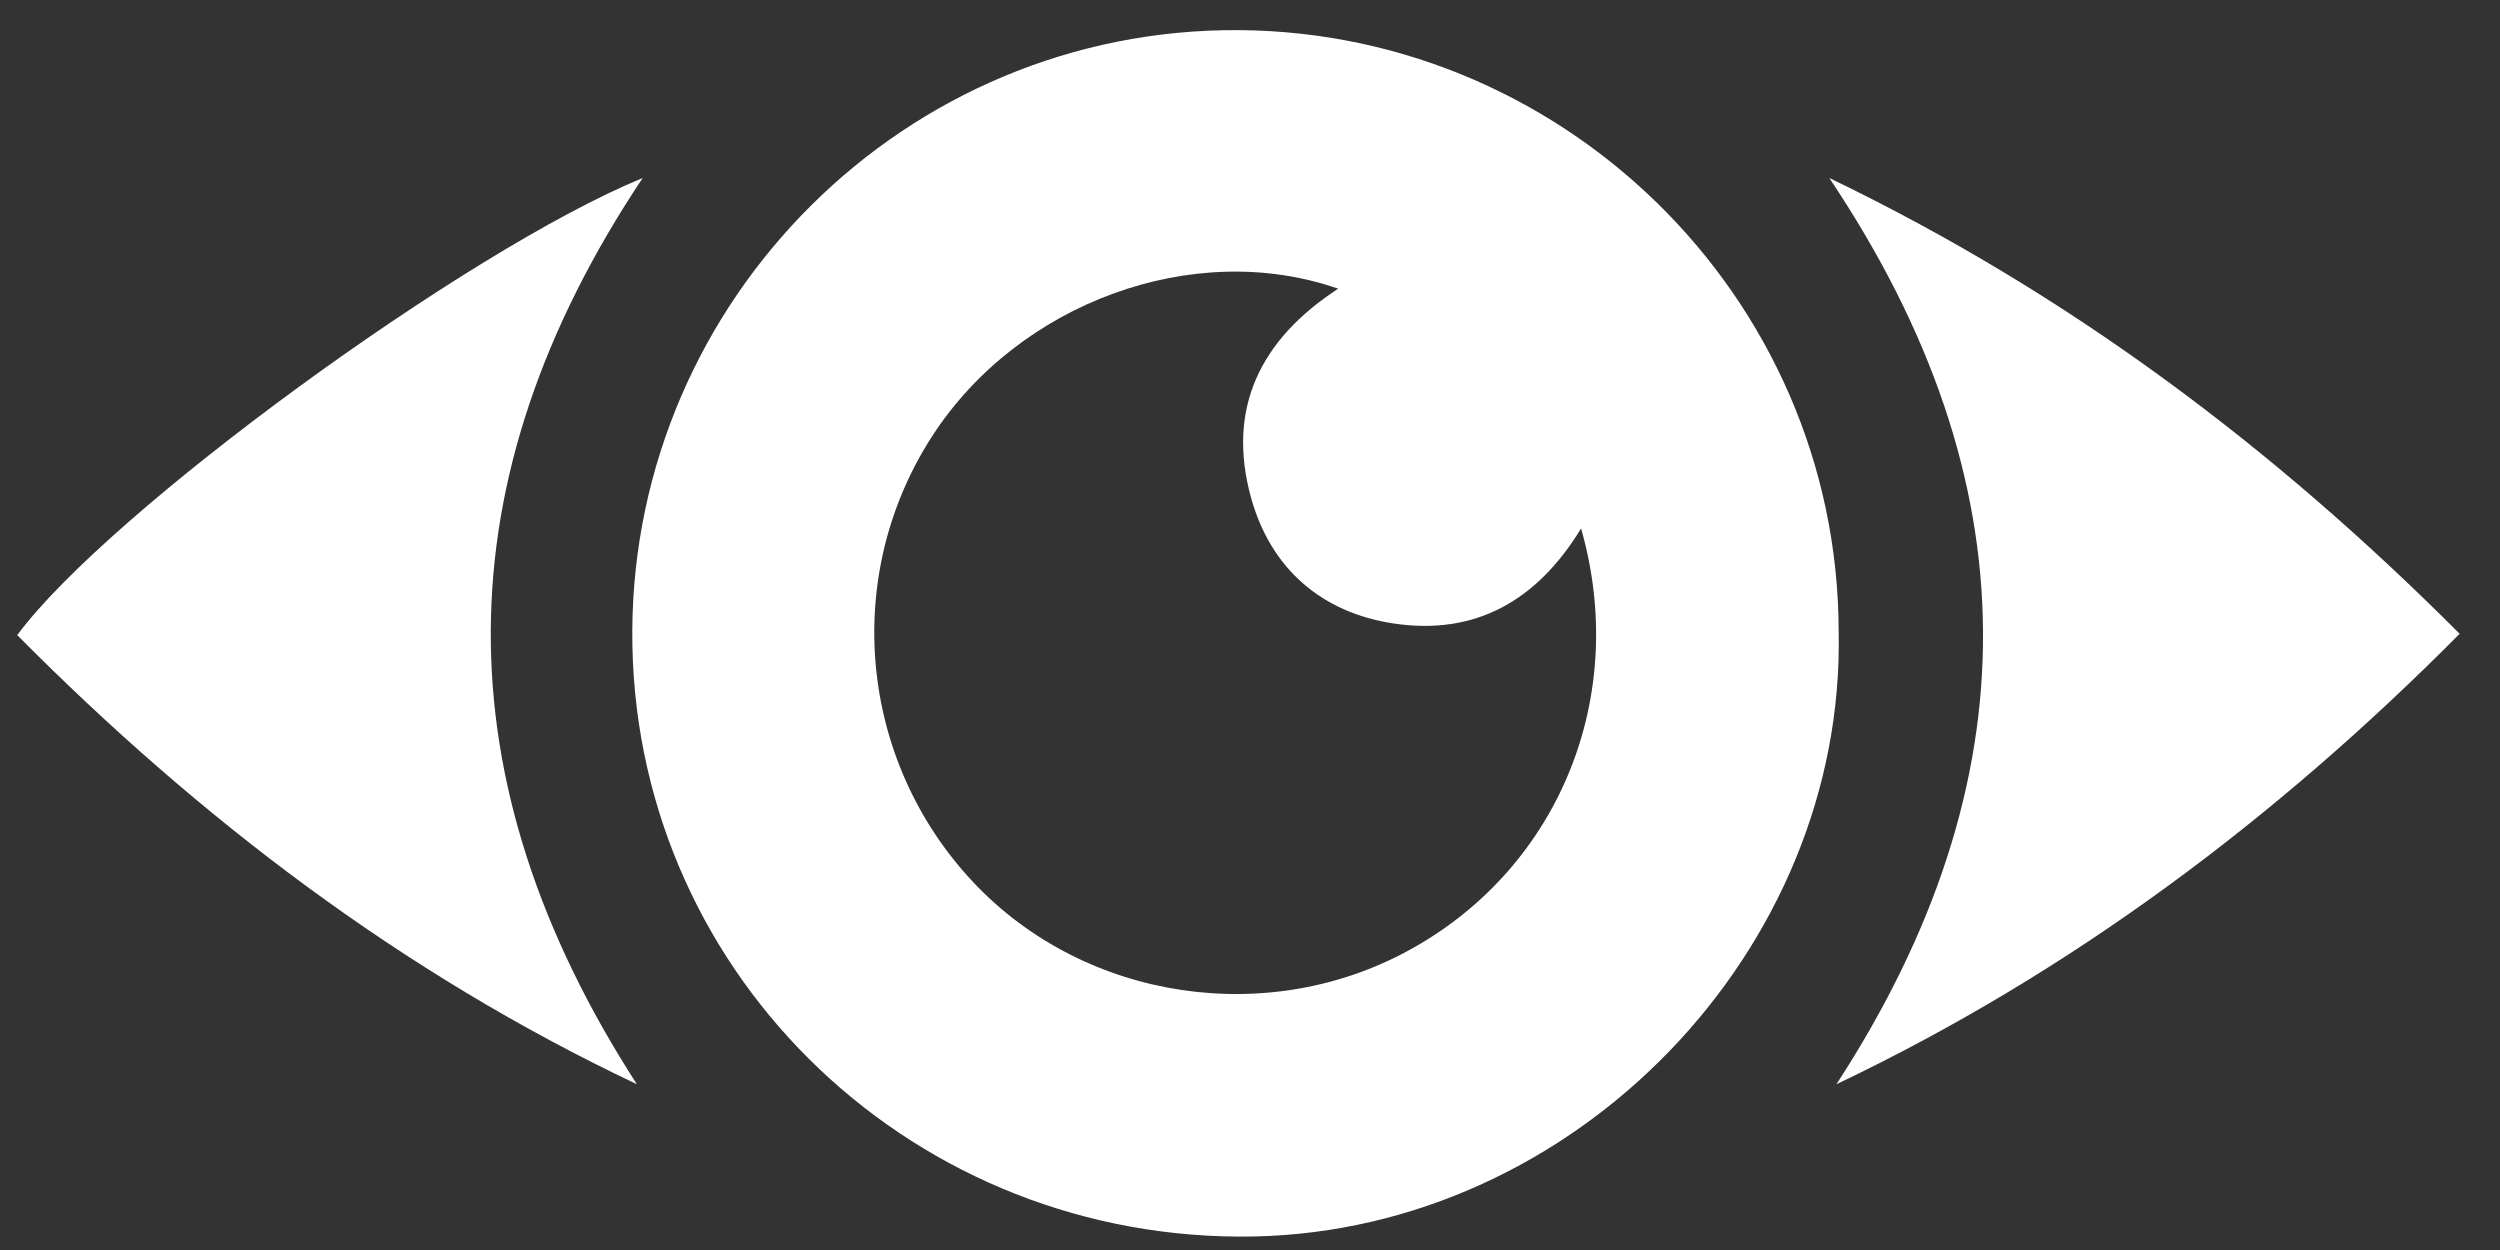
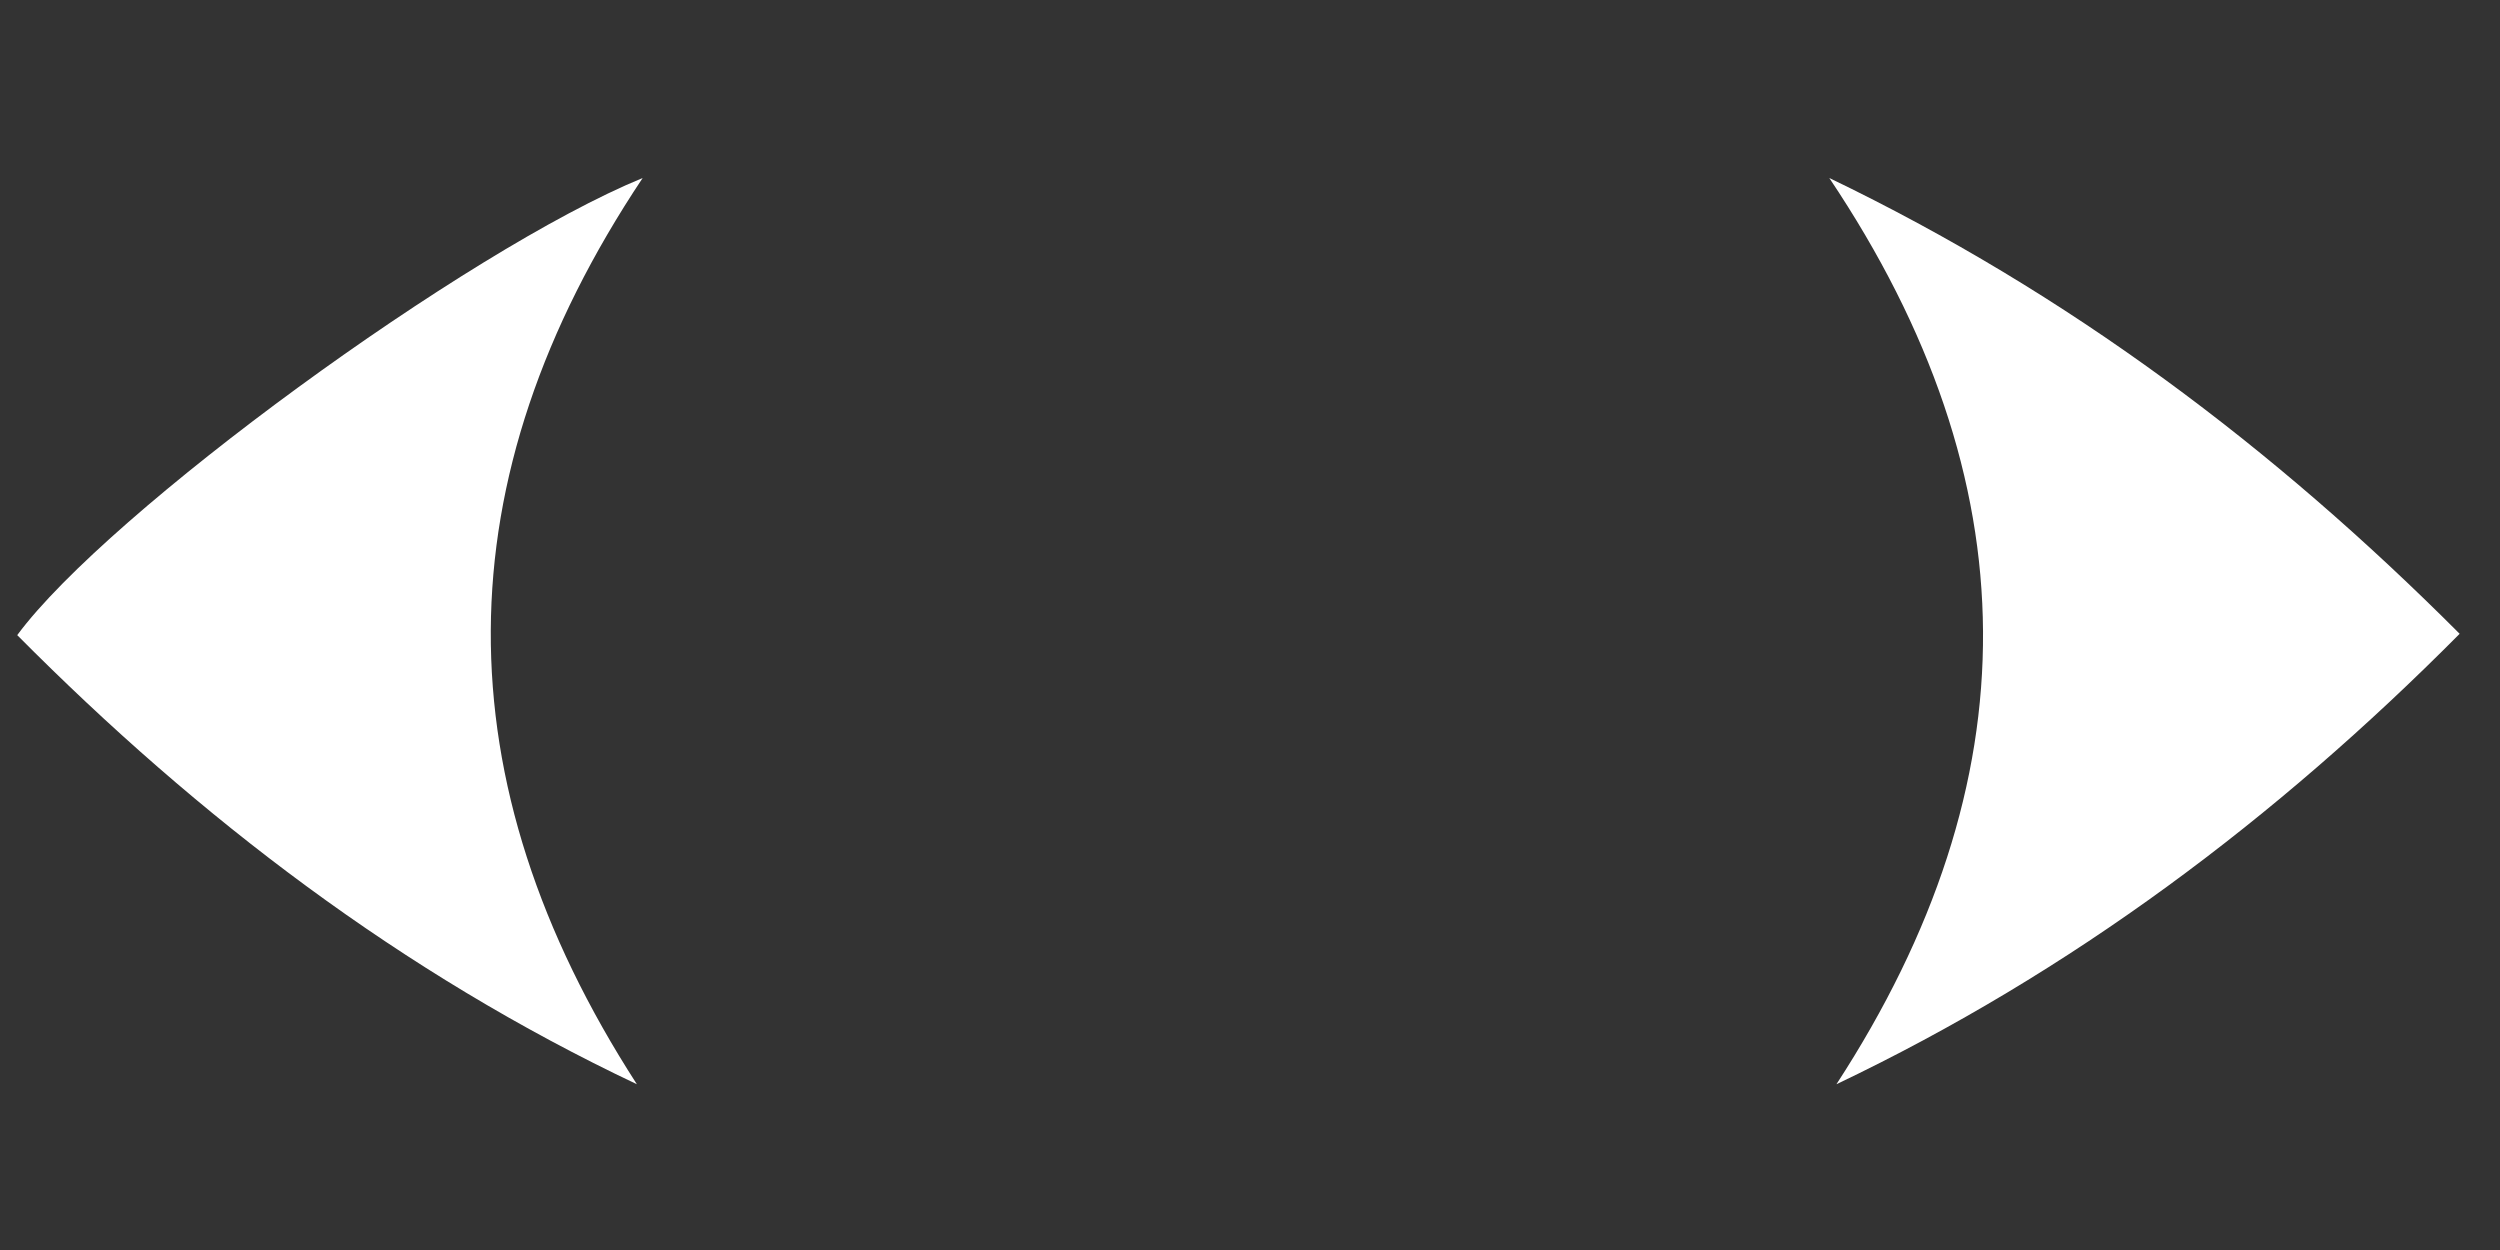
<svg xmlns="http://www.w3.org/2000/svg" width="56px" height="28px" viewBox="0 0 56 28" version="1.1">
  <rect x="0" y="0" width="56" height="28" fill="#333333" stroke="none" />
  <title>ophthalmology</title>
  <g id="Page-1" stroke="none" stroke-width="1" fill="none" fill-rule="evenodd">
    <g id="icons---therapeutic-area" transform="translate(-49, -665)" fill="#FFFFFF">
      <g id="ophthalmology" transform="translate(49.386, 665.675)">
-         <path d="M40.8,13.472 C40.95,20.612 34.91,26.872 27.71,27.022 C20.15,27.172 13.93,21.272 13.78,13.802 C13.63,6.352 19.58,0.142 27.02,0.002 C34.53,-0.138 40.79,5.942 40.8,13.472 L40.8,13.472 Z M35.03,11.162 C34.04,12.792 32.65,13.562 30.84,13.292 C29.22,13.052 28.08,12.062 27.64,10.482 C27.08,8.472 27.85,6.922 29.59,5.792 C26.35,4.662 22.42,6.112 20.49,9.102 C18.47,12.232 18.85,16.352 21.41,19.082 C23.92,21.752 28.07,22.372 31.28,20.552 C34.56,18.702 36.1,14.902 35.03,11.162 L35.03,11.162 Z" id="Shape" />
        <path d="M40.59,3.312 C45.95,5.892 50.54,9.342 54.71,13.522 C50.6,17.662 46.02,21.102 40.75,23.612 C45.16,16.832 45.15,10.112 40.59,3.312 L40.59,3.312 Z" id="Path" />
        <path d="M0,13.552 C2.03,10.802 10.06,4.932 14.01,3.312 C9.5,10.072 9.49,16.812 13.88,23.612 C8.62,21.122 4.08,17.662 0,13.552 L0,13.552 Z" id="Path" />
      </g>
    </g>
  </g>
</svg>